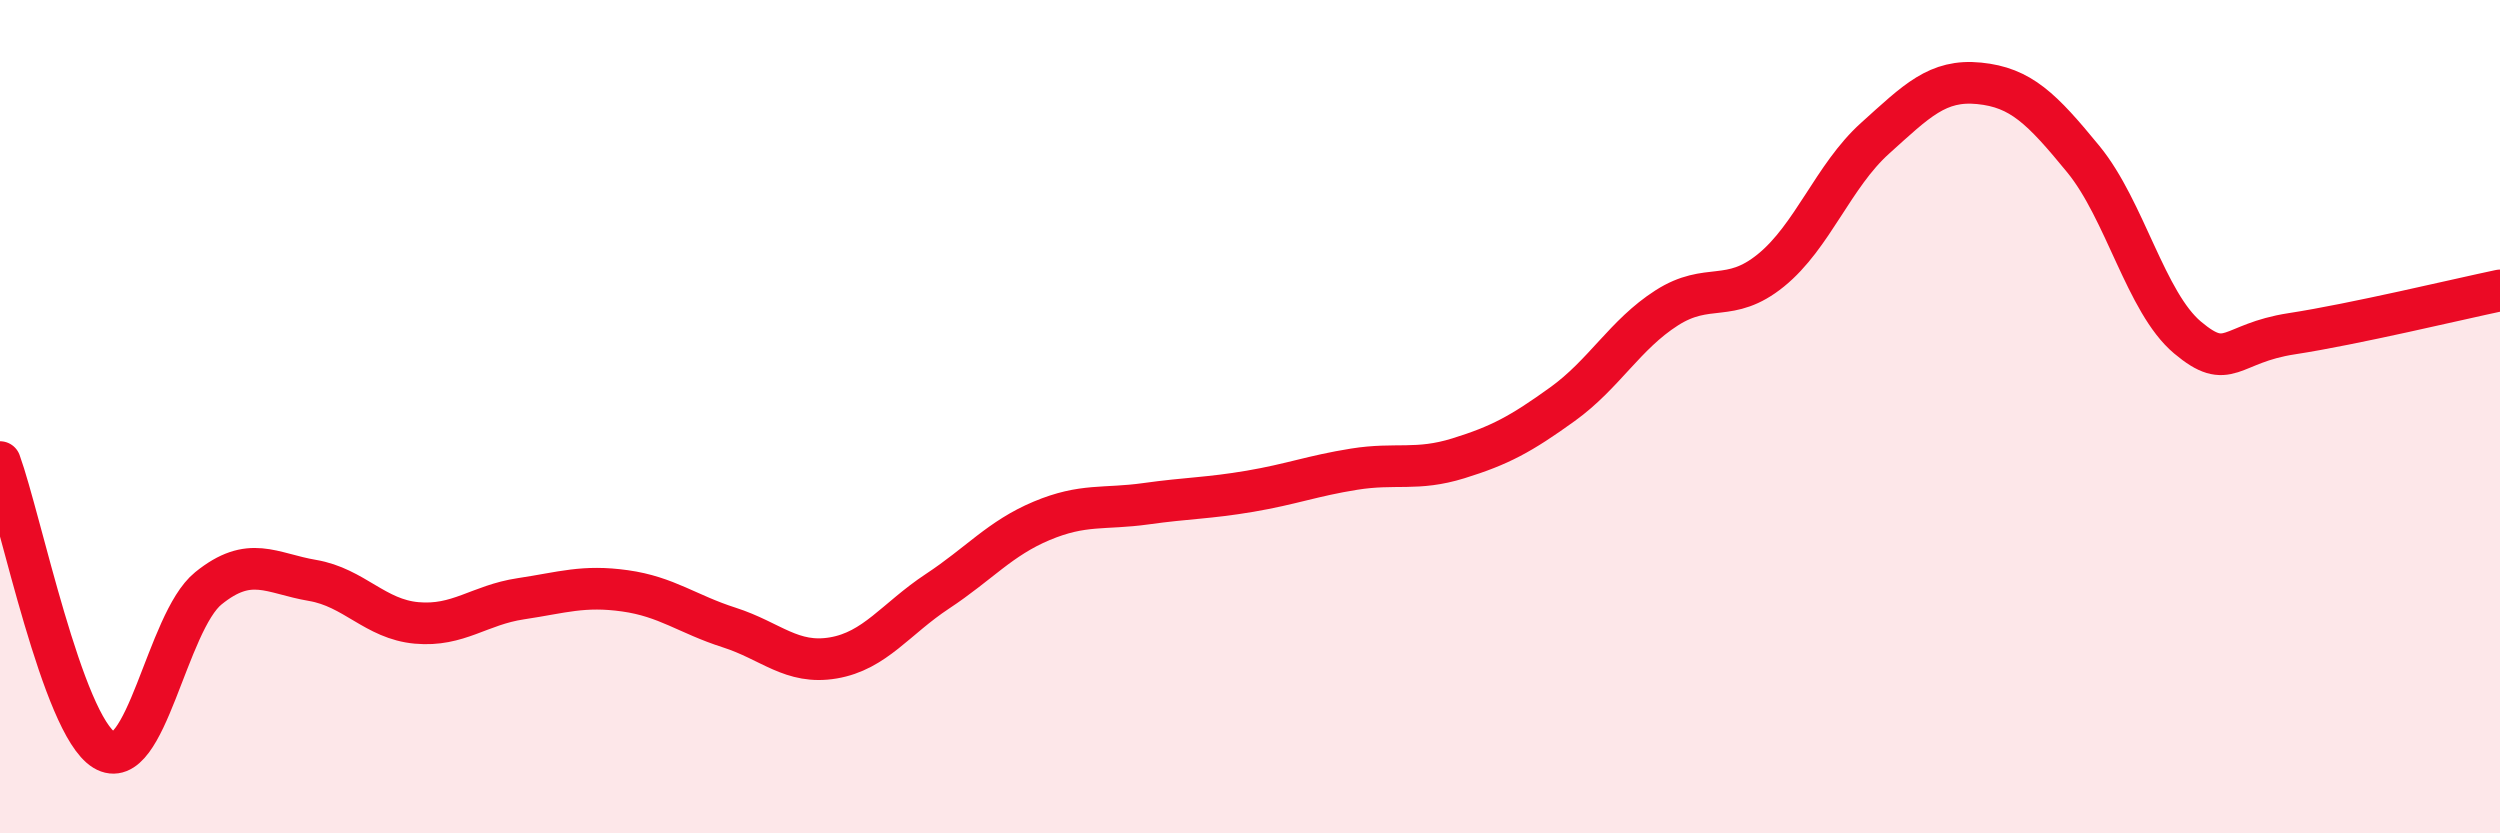
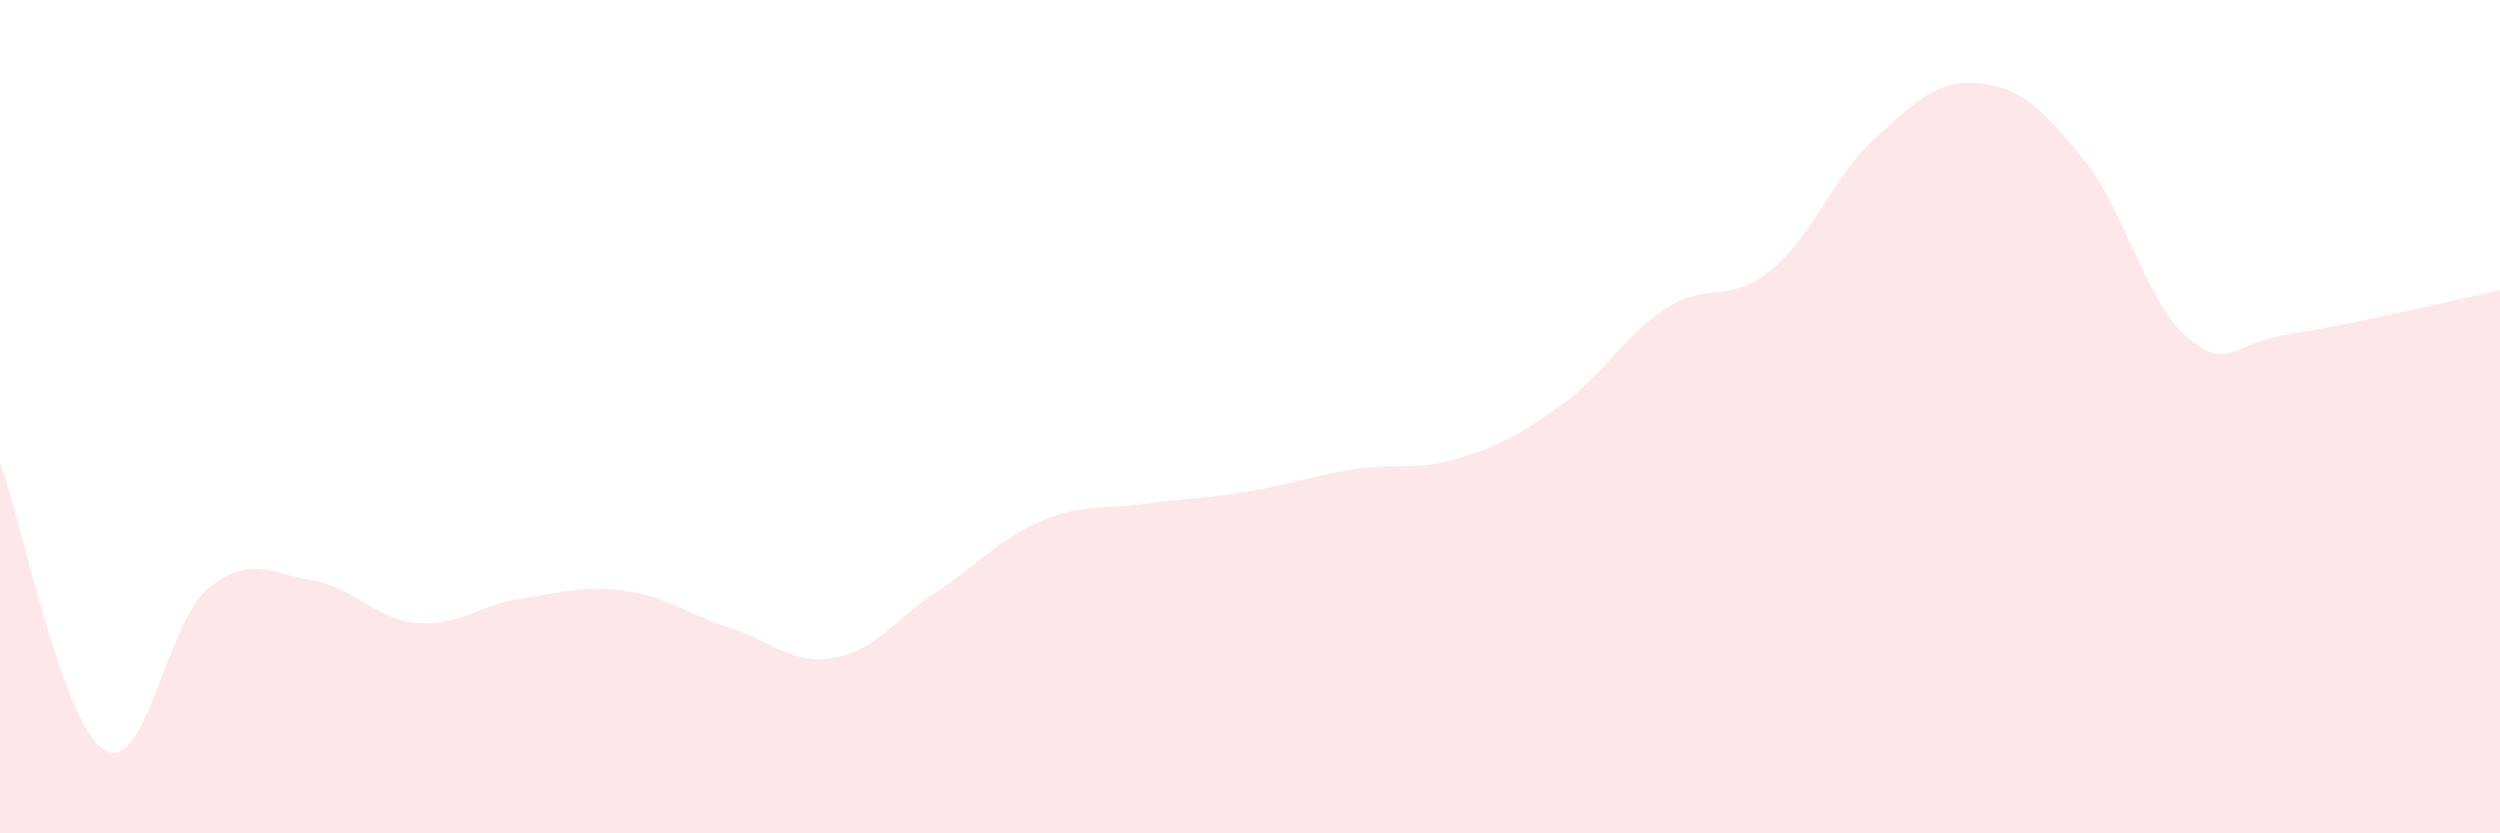
<svg xmlns="http://www.w3.org/2000/svg" width="60" height="20" viewBox="0 0 60 20">
  <path d="M 0,11.09 C 0.5,12.47 1.5,17.39 2.5,18 C 3.5,18.61 4,14.93 5,14.12 C 6,13.31 6.5,13.76 7.5,13.93 C 8.5,14.1 9,14.86 10,14.95 C 11,15.04 11.5,14.52 12.5,14.37 C 13.5,14.22 14,14.04 15,14.18 C 16,14.32 16.5,14.74 17.5,15.06 C 18.5,15.38 19,15.96 20,15.79 C 21,15.62 21.5,14.85 22.5,14.19 C 23.5,13.53 24,12.92 25,12.5 C 26,12.08 26.5,12.23 27.5,12.09 C 28.5,11.95 29,11.96 30,11.79 C 31,11.62 31.5,11.42 32.5,11.26 C 33.5,11.1 34,11.31 35,11 C 36,10.69 36.5,10.42 37.5,9.7 C 38.5,8.98 39,8.03 40,7.39 C 41,6.75 41.5,7.3 42.5,6.49 C 43.5,5.68 44,4.22 45,3.32 C 46,2.42 46.5,1.9 47.5,2 C 48.5,2.1 49,2.6 50,3.82 C 51,5.04 51.5,7.26 52.5,8.1 C 53.5,8.94 53.5,8.24 55,8.01 C 56.5,7.78 59,7.18 60,6.97L60 20L0 20Z" fill="#EB0A25" opacity="0.1" stroke-linecap="round" stroke-linejoin="round" />
-   <path d="M 0,11.09 C 0.5,12.47 1.5,17.39 2.5,18 C 3.5,18.61 4,14.93 5,14.12 C 6,13.31 6.5,13.76 7.5,13.93 C 8.5,14.1 9,14.86 10,14.95 C 11,15.04 11.5,14.52 12.5,14.37 C 13.5,14.22 14,14.04 15,14.18 C 16,14.32 16.5,14.74 17.5,15.06 C 18.5,15.38 19,15.96 20,15.79 C 21,15.62 21.5,14.85 22.5,14.19 C 23.5,13.53 24,12.92 25,12.5 C 26,12.08 26.5,12.23 27.5,12.09 C 28.5,11.95 29,11.96 30,11.79 C 31,11.62 31.5,11.42 32.5,11.26 C 33.5,11.1 34,11.31 35,11 C 36,10.69 36.5,10.42 37.5,9.7 C 38.5,8.98 39,8.03 40,7.39 C 41,6.75 41.5,7.3 42.5,6.49 C 43.5,5.68 44,4.22 45,3.32 C 46,2.42 46.5,1.9 47.5,2 C 48.5,2.1 49,2.6 50,3.82 C 51,5.04 51.5,7.26 52.5,8.1 C 53.5,8.94 53.5,8.24 55,8.01 C 56.5,7.78 59,7.18 60,6.97" stroke="#EB0A25" stroke-width="1" fill="none" stroke-linecap="round" stroke-linejoin="round" />
</svg>